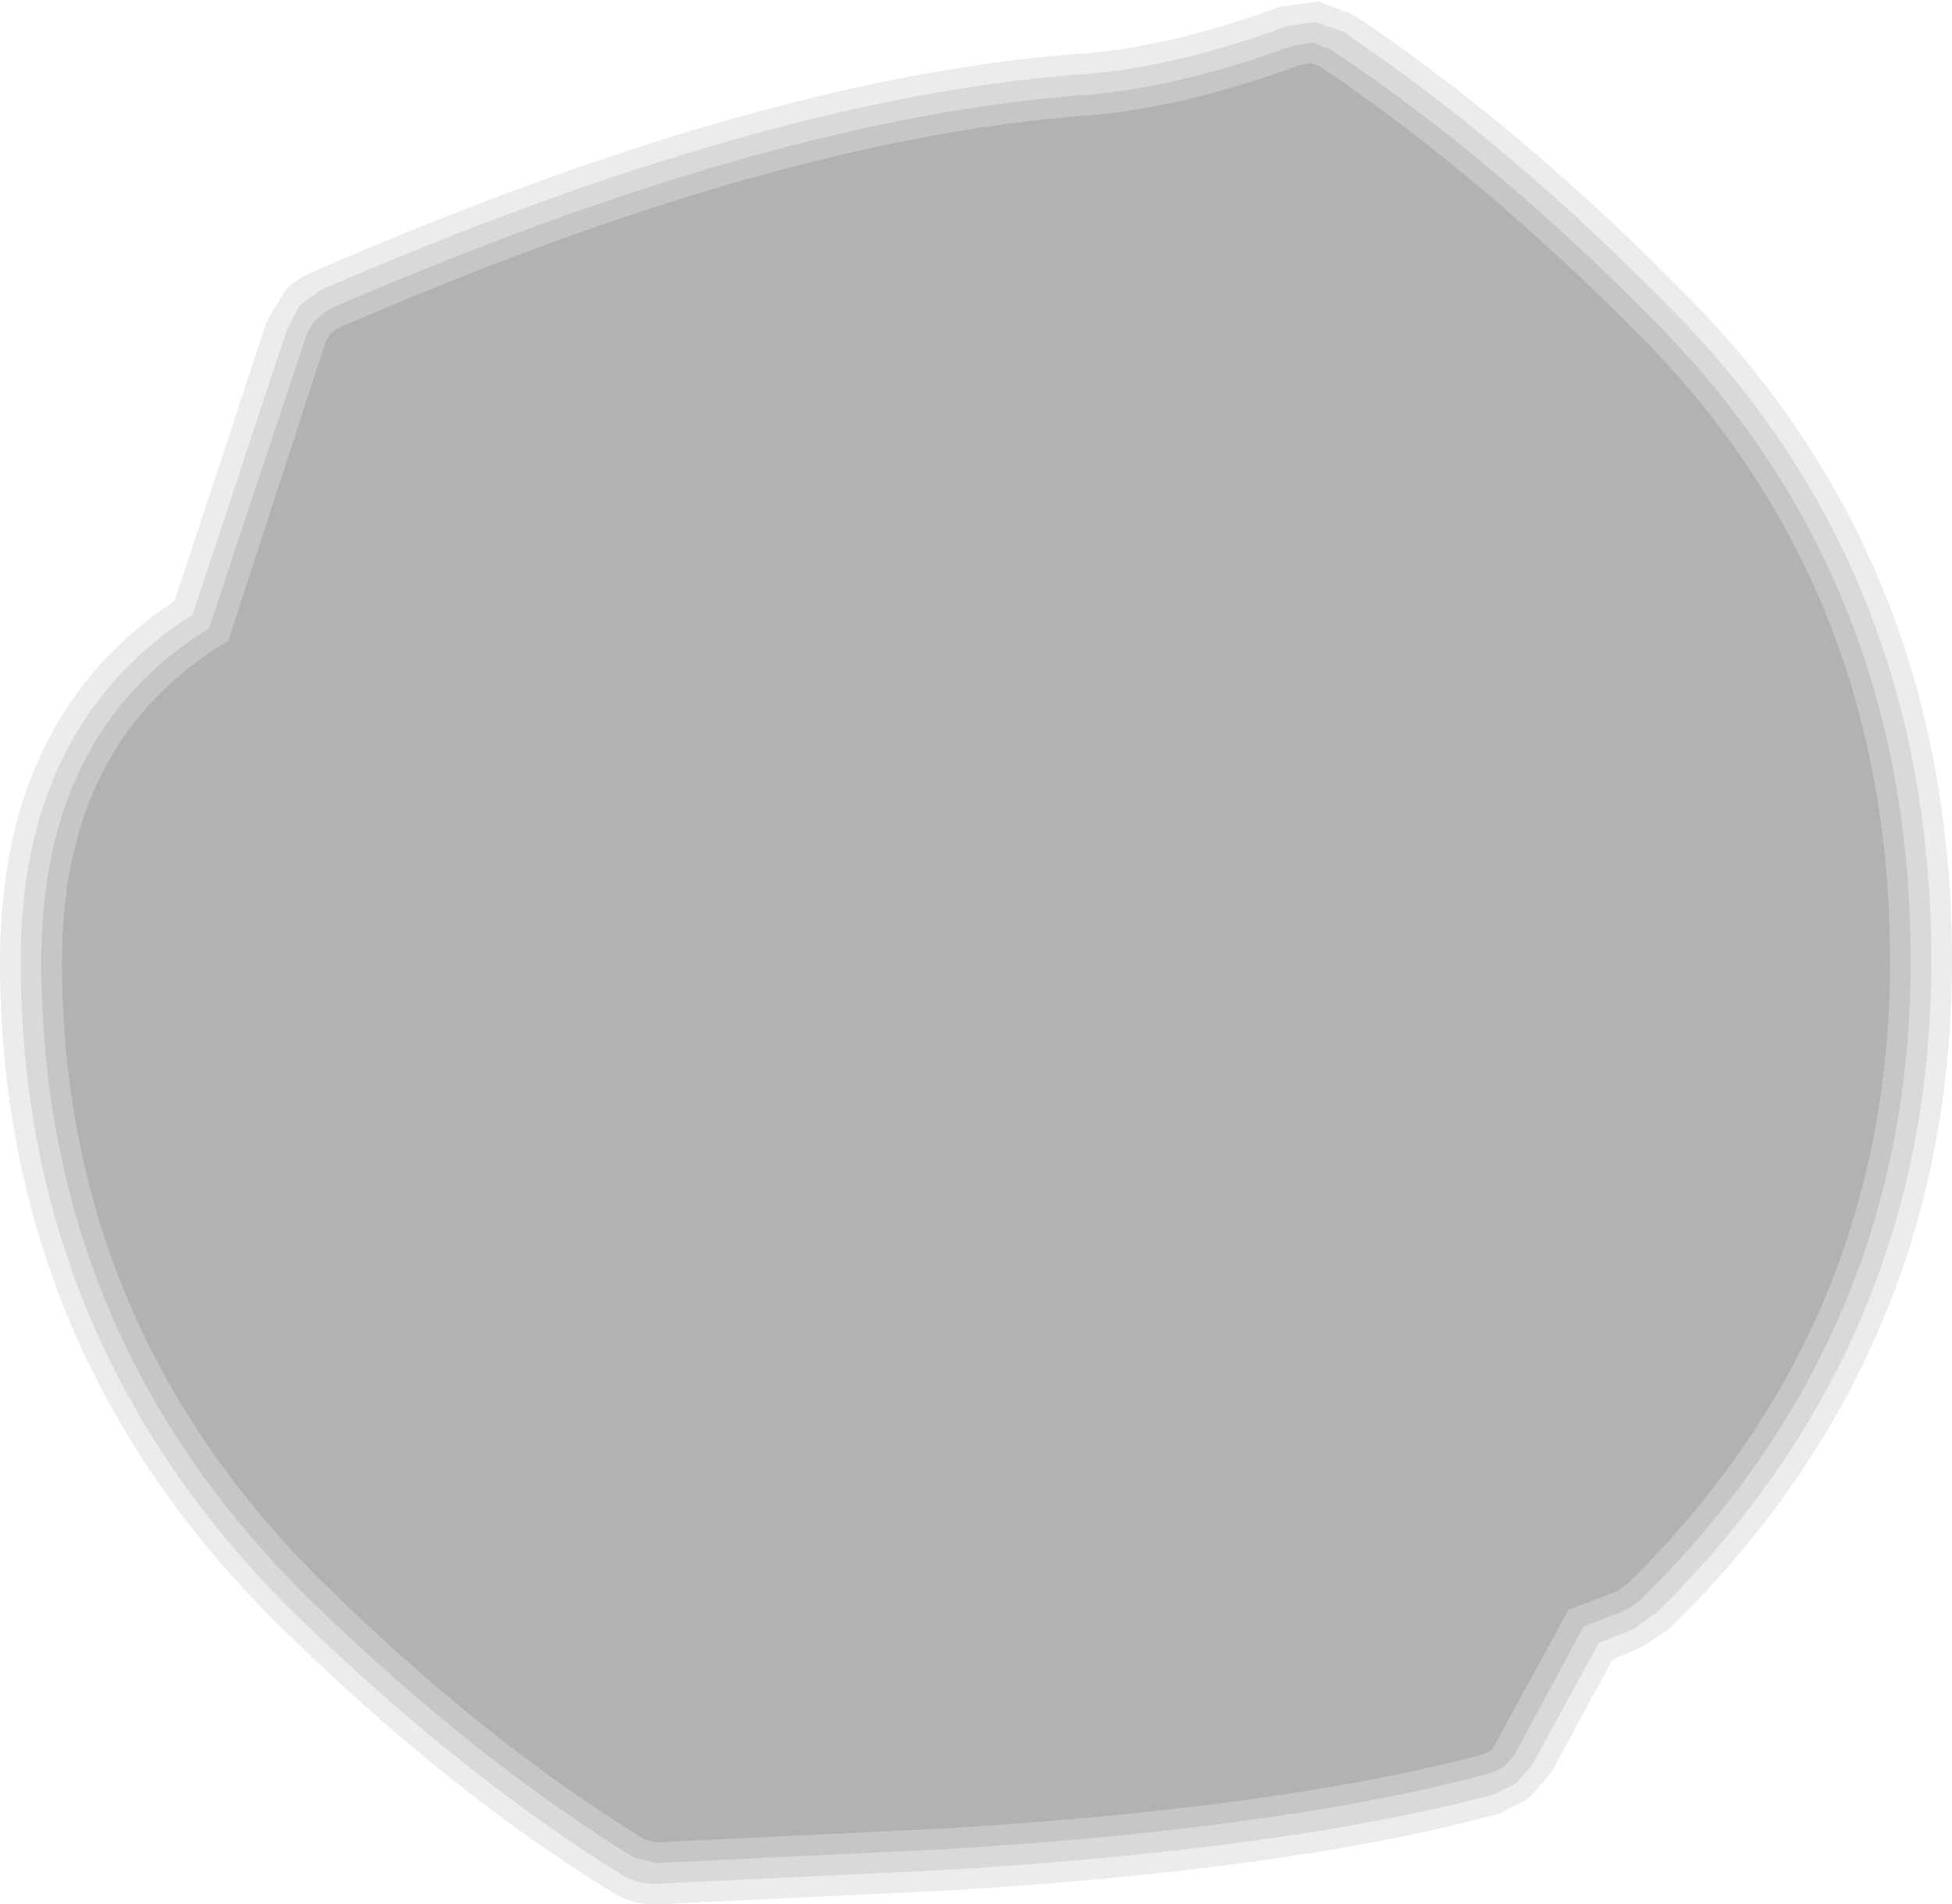
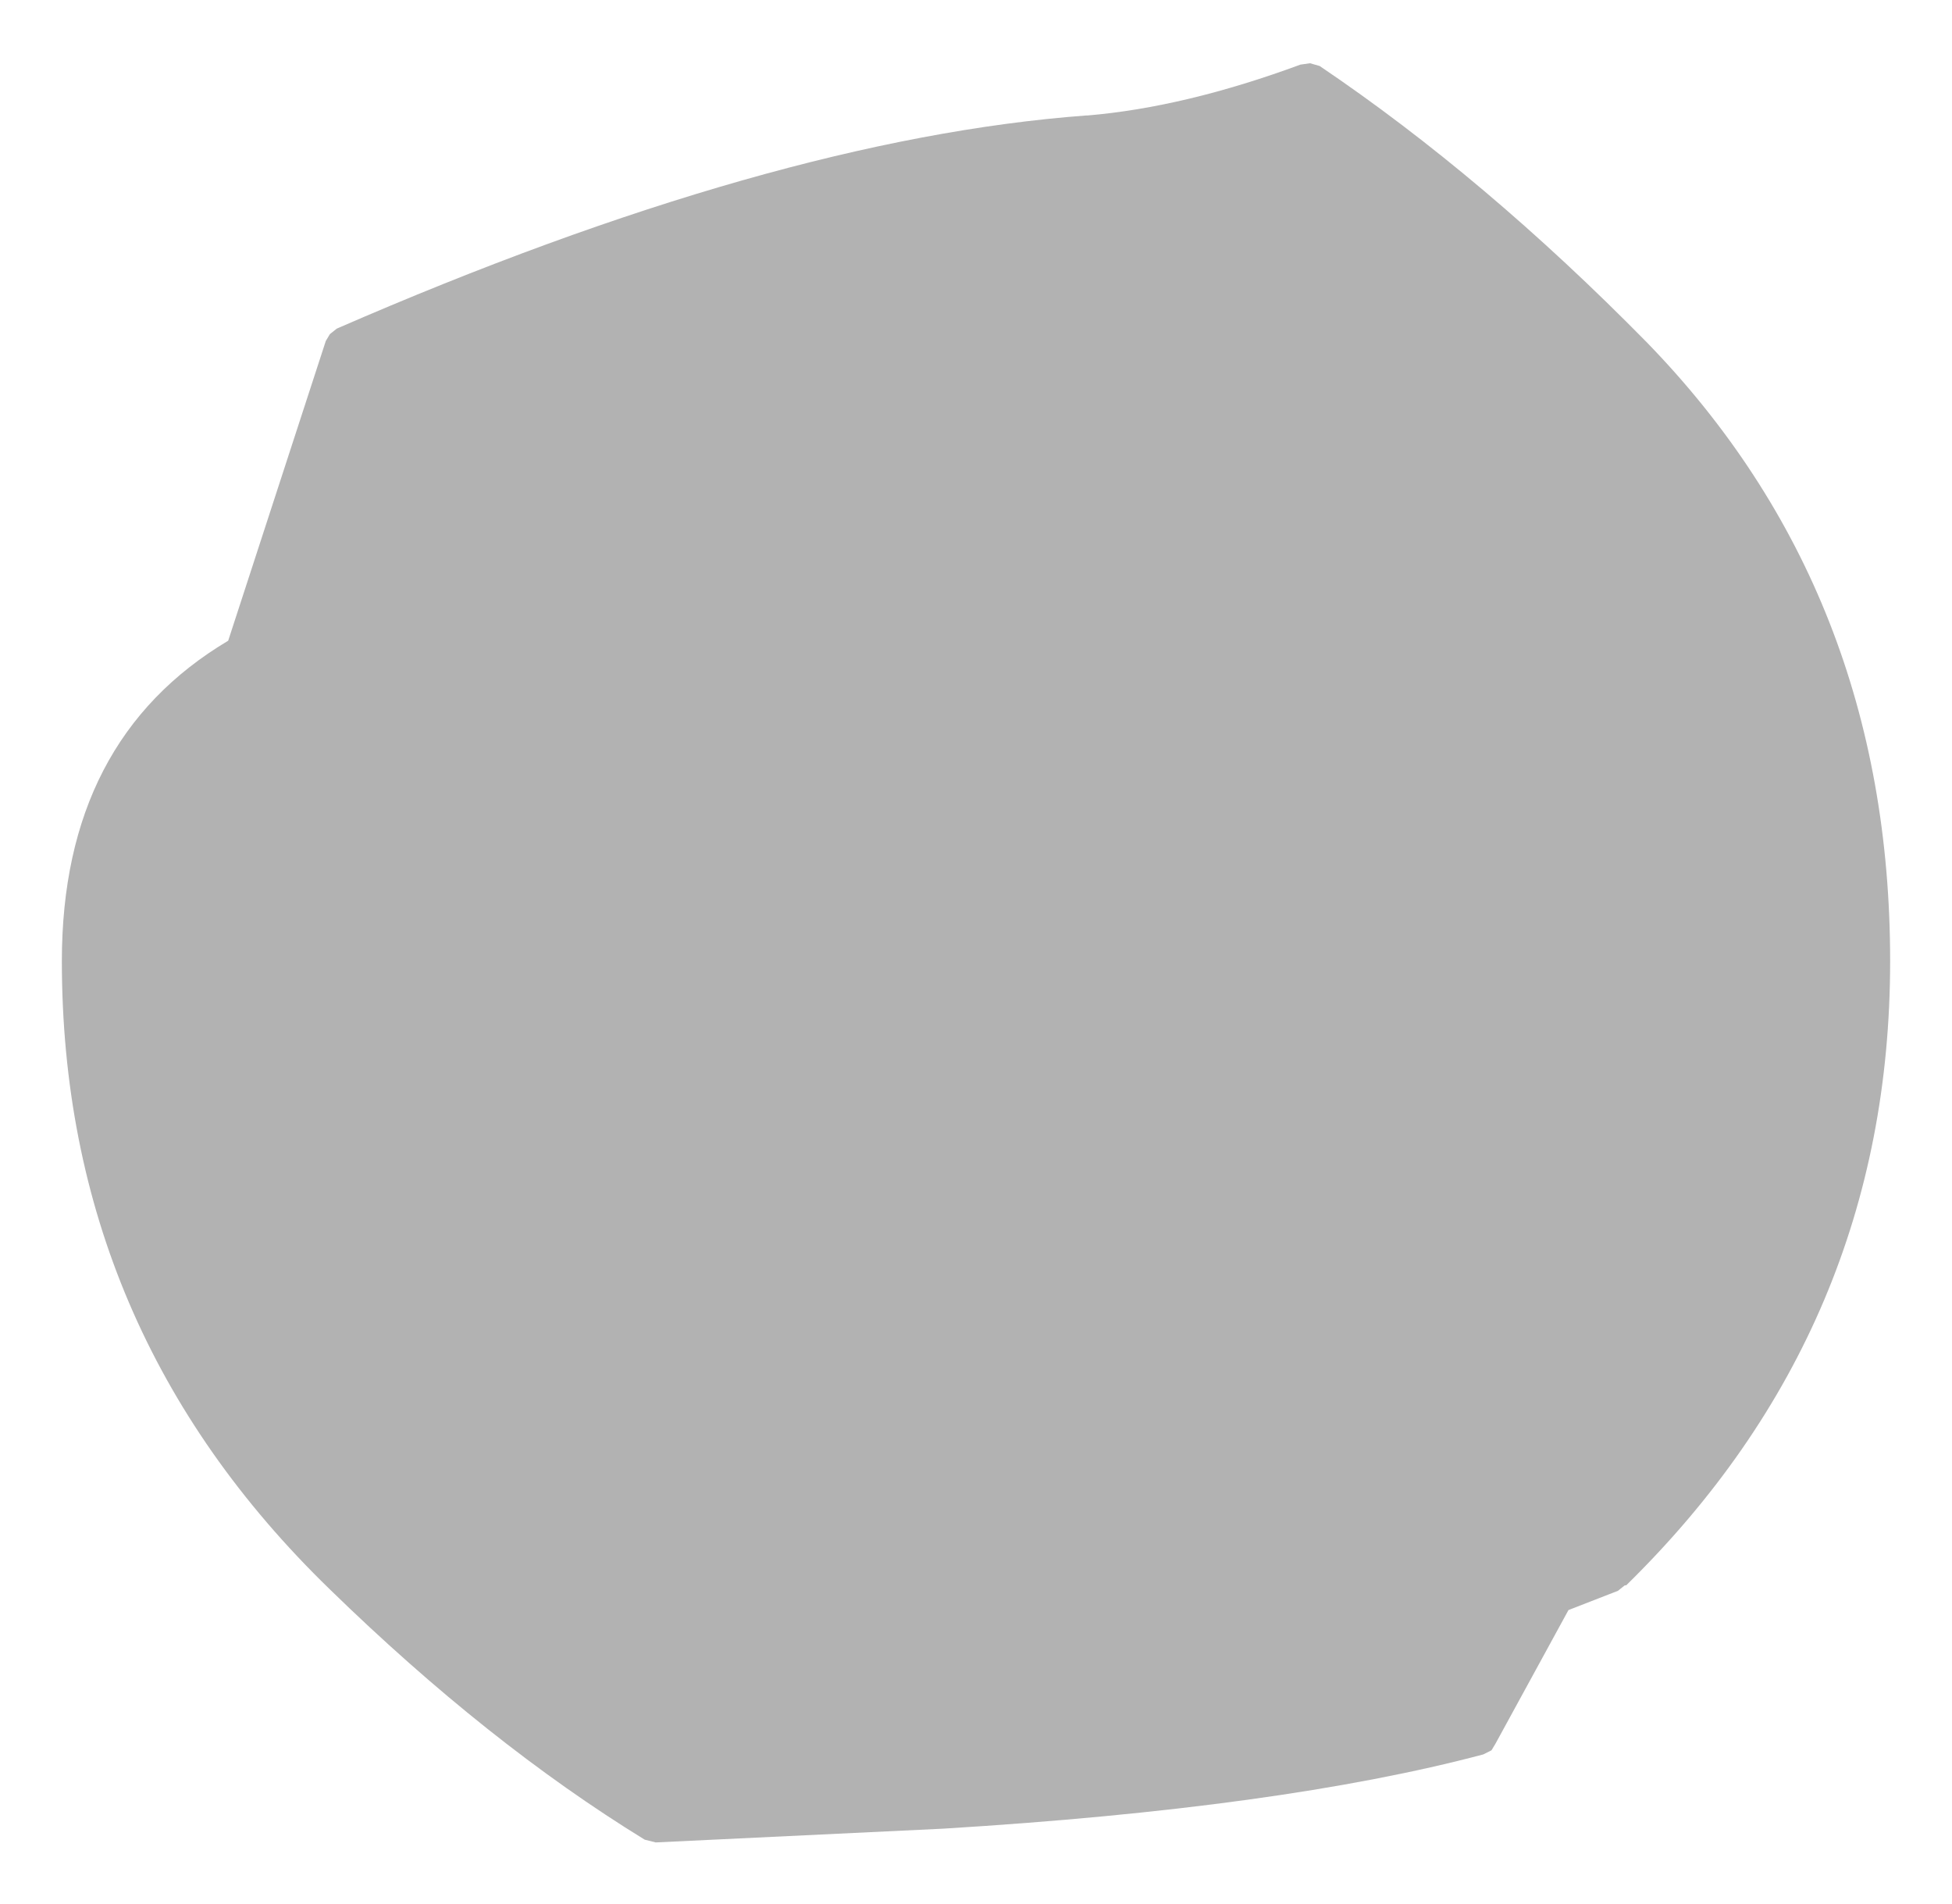
<svg xmlns="http://www.w3.org/2000/svg" height="69.25px" width="71.0px">
  <g transform="matrix(1.0, 0.0, 0.0, 1.0, 35.5, 34.65)">
-     <path d="M4.05 -30.45 L4.0 -30.45 Q-7.4 -29.6 -23.25 -22.7 L-23.5 -22.5 -23.65 -22.25 -27.2 -11.35 Q-33.25 -7.75 -33.25 0.3 -33.25 13.7 -23.5 23.15 -17.75 28.75 -12.05 32.25 L-11.65 32.35 -1.2 31.85 Q11.1 31.1 18.45 29.15 L18.75 29.0 18.9 28.75 21.55 23.9 23.35 23.2 23.6 23.0 23.65 23.0 Q33.25 13.6 33.25 0.3 33.25 -13.1 24.4 -22.2 18.5 -28.2 12.5 -32.25 L12.15 -32.35 11.8 -32.3 Q7.6 -30.75 4.05 -30.45 M3.95 -31.2 L4.05 -31.2 Q7.45 -31.5 11.55 -33.0 L12.25 -33.1 12.9 -32.85 Q19.0 -28.8 24.95 -22.7 34.0 -13.4 34.0 0.3 34.0 13.9 24.15 23.55 L24.15 23.5 24.15 23.55 23.65 23.9 22.1 24.5 19.6 29.15 19.2 29.6 Q18.95 29.75 18.65 29.85 11.2 31.85 -1.15 32.6 L-11.6 33.1 -12.45 32.9 Q-18.2 29.35 -24.05 23.7 -34.0 14.05 -34.0 0.3 -34.0 -8.05 -27.9 -11.8 L-24.35 -22.5 -24.05 -23.0 -23.55 -23.4 Q-7.55 -30.35 3.95 -31.2 M21.5 23.95 L21.5 23.9 21.5 23.95 M-27.25 -11.2 L-27.25 -11.25 -27.25 -11.2" fill="#000000" fill-opacity="0.224" fill-rule="evenodd" stroke="none" />
-     <path d="M4.05 -30.45 Q7.6 -30.75 11.8 -32.3 L12.15 -32.35 12.5 -32.25 Q18.5 -28.2 24.4 -22.2 33.25 -13.1 33.25 0.3 33.25 13.6 23.65 23.0 L23.6 23.0 23.35 23.2 21.55 23.9 18.9 28.75 18.75 29.0 18.45 29.15 Q11.1 31.1 -1.2 31.85 L-11.65 32.35 -12.05 32.25 Q-17.75 28.75 -23.5 23.15 -33.25 13.7 -33.25 0.3 -33.25 -7.75 -27.2 -11.35 L-23.65 -22.25 -23.5 -22.5 -23.25 -22.7 Q-7.4 -29.6 4.0 -30.45 L4.05 -30.45 M21.5 23.95 L21.5 23.9 21.5 23.95 M-27.25 -11.2 L-27.25 -11.25 -27.25 -11.2" fill="#000000" fill-opacity="0.302" fill-rule="evenodd" stroke="none" />
-     <path d="M3.9 -31.95 Q7.25 -32.2 11.3 -33.7 L12.35 -33.85 13.35 -33.5 Q19.45 -29.4 25.45 -23.25 34.75 -13.75 34.75 0.3 34.75 14.2 24.7 24.05 L24.65 24.05 23.9 24.6 22.65 25.1 20.25 29.5 19.65 30.2 18.85 30.6 Q11.35 32.6 -1.1 33.35 L-11.55 33.85 Q-12.25 33.9 -12.85 33.55 -18.65 29.95 -24.55 24.25 -34.75 14.35 -34.75 0.3 -34.75 -8.3 -28.5 -12.3 L-25.05 -22.7 -24.6 -23.55 -23.85 -24.1 Q-7.7 -31.1 3.85 -31.95 L3.9 -31.95 M3.95 -31.2 Q-7.55 -30.35 -23.55 -23.4 L-24.05 -23.0 -24.35 -22.5 -27.9 -11.8 Q-34.0 -8.05 -34.0 0.3 -34.0 14.05 -24.05 23.7 -18.2 29.35 -12.45 32.9 L-11.6 33.1 -1.15 32.6 Q11.2 31.85 18.65 29.85 18.95 29.75 19.2 29.6 L19.6 29.15 22.1 24.5 23.65 23.9 24.15 23.55 24.15 23.5 24.15 23.55 Q34.0 13.9 34.0 0.3 34.0 -13.4 24.95 -22.7 19.0 -28.8 12.9 -32.85 L12.25 -33.1 11.55 -33.0 Q7.45 -31.5 4.05 -31.2 L3.95 -31.2" fill="#000000" fill-opacity="0.149" fill-rule="evenodd" stroke="none" />
-     <path d="M3.9 -31.95 L3.85 -31.95 Q-7.7 -31.1 -23.85 -24.1 L-24.6 -23.55 -25.05 -22.7 -28.5 -12.3 Q-34.75 -8.3 -34.75 0.3 -34.75 14.35 -24.55 24.25 -18.65 29.95 -12.85 33.55 -12.25 33.9 -11.55 33.85 L-1.1 33.35 Q11.35 32.6 18.85 30.6 L19.65 30.2 20.25 29.5 22.65 25.1 23.9 24.6 24.65 24.05 24.7 24.05 Q34.75 14.2 34.75 0.3 34.75 -13.75 25.45 -23.25 19.45 -29.4 13.35 -33.5 L12.35 -33.85 11.3 -33.7 Q7.25 -32.2 3.9 -31.95 M3.85 -32.7 Q7.1 -32.95 11.05 -34.4 L12.45 -34.6 13.75 -34.1 Q19.95 -29.95 26.0 -23.75 35.5 -14.05 35.5 0.3 35.5 14.55 25.2 24.6 L25.2 24.55 25.2 24.6 24.2 25.25 23.15 25.7 20.9 29.85 20.1 30.75 19.05 31.3 Q11.5 33.35 -1.05 34.1 L-11.55 34.6 Q-12.45 34.65 -13.25 34.15 -19.1 30.55 -25.05 24.75 -35.5 14.65 -35.5 0.3 -35.5 -8.6 -29.15 -12.8 L-25.8 -22.95 -25.15 -24.05 Q-24.75 -24.5 -24.15 -24.75 -7.85 -31.85 3.8 -32.7 L3.85 -32.7 M22.4 26.0 L22.35 26.0 22.4 26.0" fill="#000000" fill-opacity="0.075" fill-rule="evenodd" stroke="none" />
+     <path d="M4.05 -30.45 Q7.6 -30.75 11.8 -32.3 L12.15 -32.35 12.5 -32.25 Q18.5 -28.2 24.4 -22.2 33.25 -13.1 33.25 0.3 33.25 13.6 23.65 23.0 L23.6 23.0 23.35 23.2 21.55 23.9 18.9 28.75 18.75 29.0 18.45 29.15 Q11.1 31.1 -1.2 31.85 L-11.65 32.35 -12.05 32.25 Q-17.75 28.75 -23.5 23.15 -33.25 13.7 -33.25 0.3 -33.25 -7.75 -27.2 -11.35 L-23.65 -22.25 -23.5 -22.5 -23.25 -22.7 Q-7.4 -29.6 4.0 -30.45 L4.05 -30.45 M21.5 23.95 M-27.25 -11.2 L-27.25 -11.25 -27.25 -11.2" fill="#000000" fill-opacity="0.302" fill-rule="evenodd" stroke="none" />
  </g>
</svg>